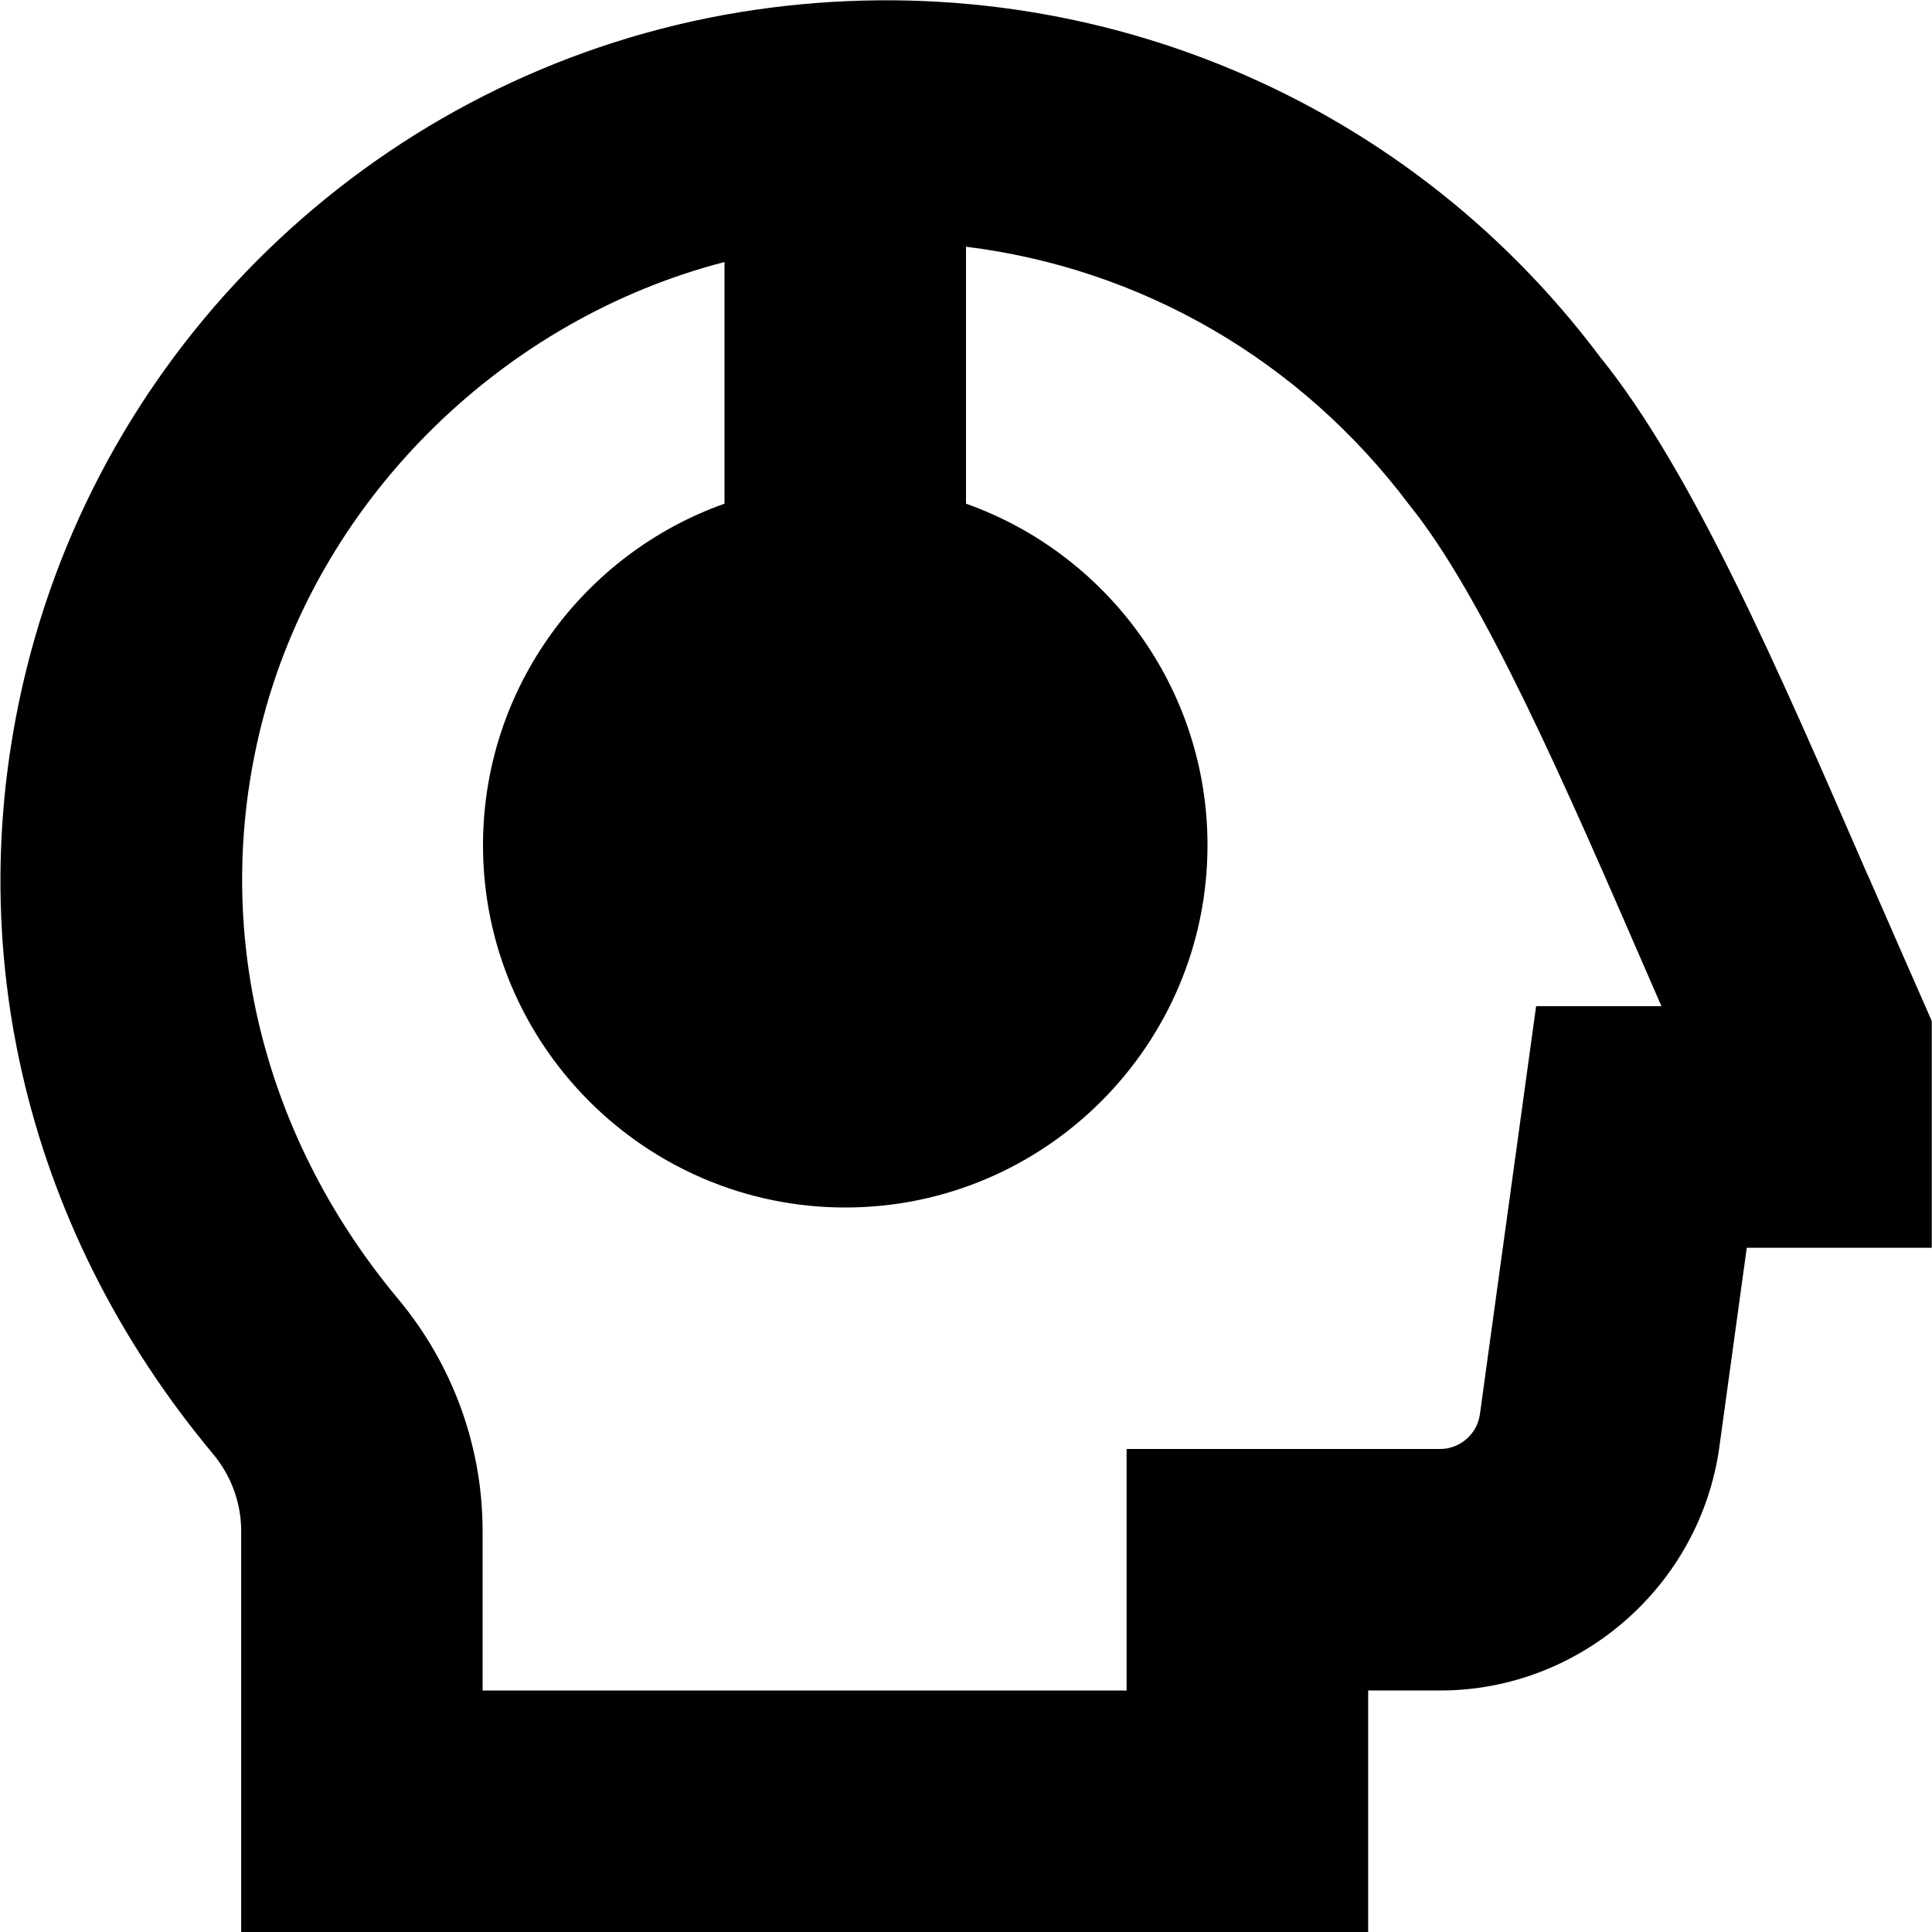
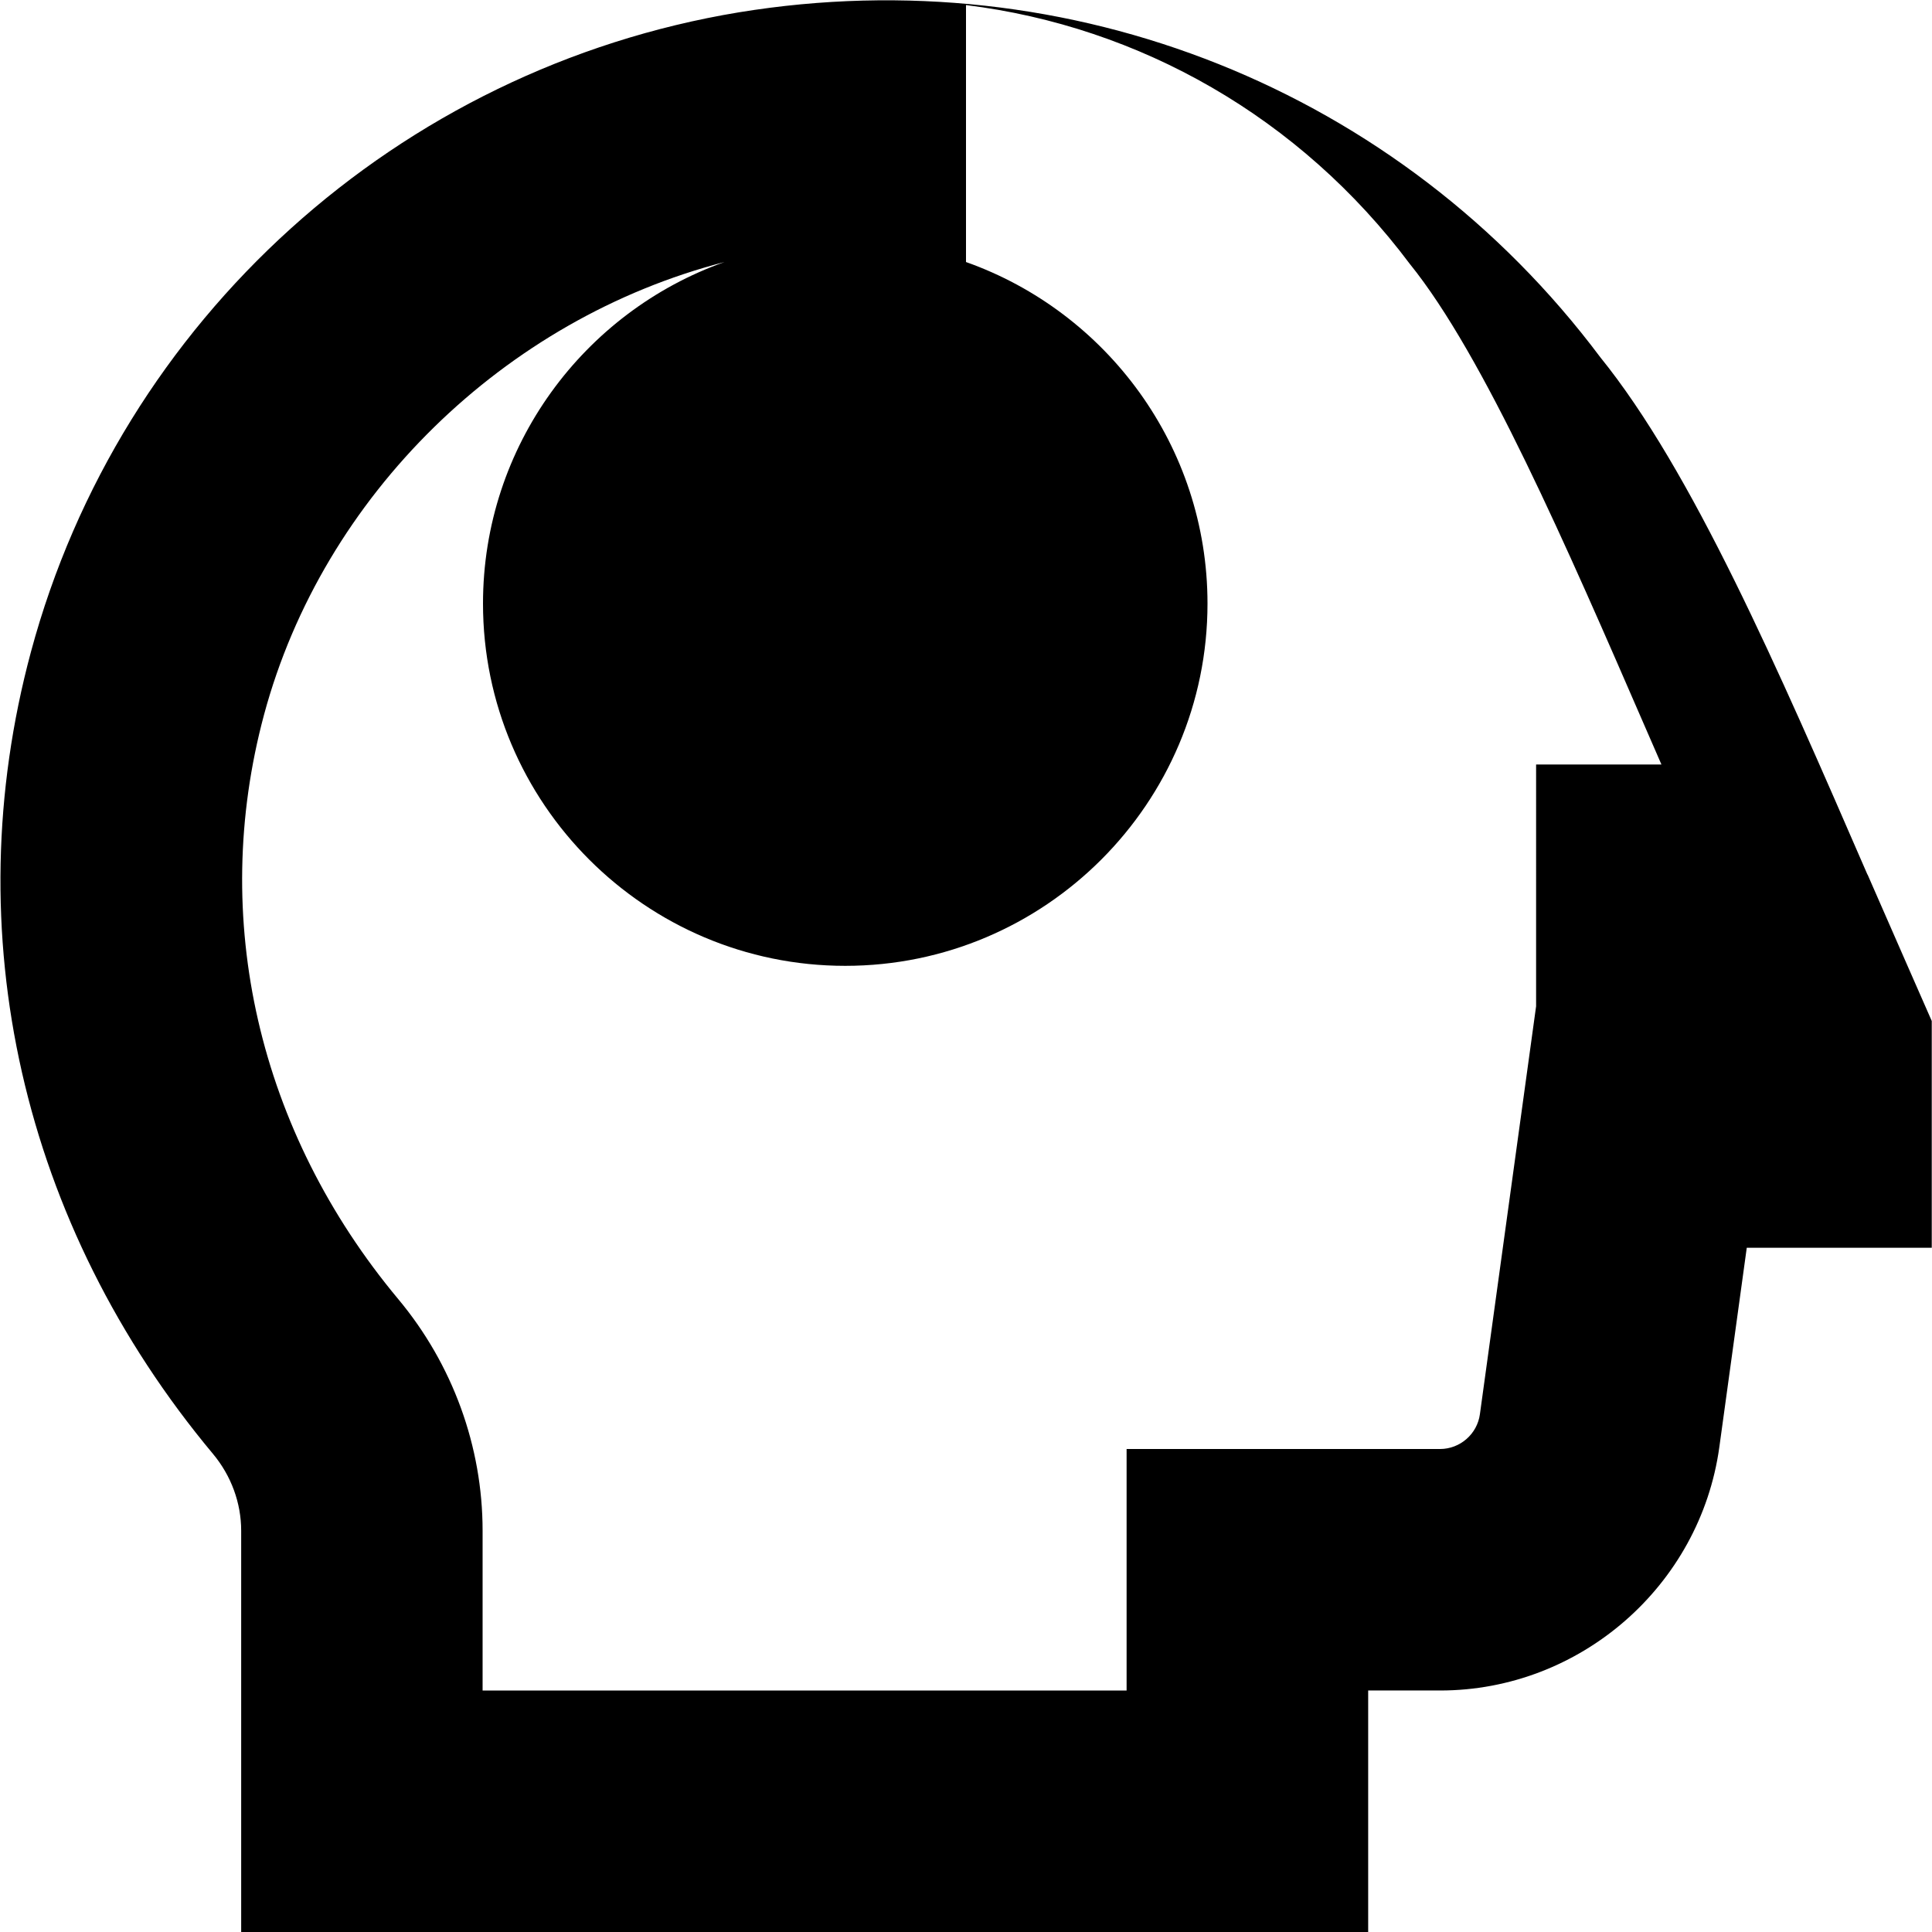
<svg xmlns="http://www.w3.org/2000/svg" id="Layer_1" data-name="Layer 1" viewBox="0 0 24 24" width="512" height="512">
-   <path d="m23.198,10.864c-1.12-2.58-2.178-5.017-3.32-6.428C17.392,1.117,13.297-.521,9.179.153,4.947.852,1.495,3.97.384,8.099c-.938,3.486-.113,7.118,2.262,9.962.226.271.35.609.35.954v4.985h14v-3h.894c1.739,0,3.229-1.3,3.468-3.022l.341-2.478h2.298v-2.817s-.574-1.306-.797-1.818Zm-4.116,1.636l-.698,5.067c-.033.247-.247.433-.495.433h-3.894v3H5.995v-1.985c0-1.046-.372-2.067-1.047-2.876-1.74-2.085-2.348-4.73-1.668-7.261.735-2.73,2.989-4.917,5.72-5.623v3.002c-1.746.619-3,2.287-3,4.243,0,2.481,2.019,4.5,4.5,4.5s4.5-2.019,4.5-4.5c0-1.956-1.254-3.624-3-4.243v-3.192c2.158.266,4.148,1.393,5.512,3.214.92,1.138,1.944,3.497,2.935,5.779.064.147.128.295.192.441h-1.557Z" />
+   <path d="m23.198,10.864c-1.12-2.58-2.178-5.017-3.32-6.428C17.392,1.117,13.297-.521,9.179.153,4.947.852,1.495,3.97.384,8.099c-.938,3.486-.113,7.118,2.262,9.962.226.271.35.609.35.954v4.985h14v-3h.894c1.739,0,3.229-1.3,3.468-3.022l.341-2.478h2.298v-2.817s-.574-1.306-.797-1.818Zm-4.116,1.636l-.698,5.067c-.033.247-.247.433-.495.433h-3.894v3H5.995v-1.985c0-1.046-.372-2.067-1.047-2.876-1.74-2.085-2.348-4.73-1.668-7.261.735-2.73,2.989-4.917,5.72-5.623c-1.746.619-3,2.287-3,4.243,0,2.481,2.019,4.5,4.5,4.5s4.5-2.019,4.5-4.5c0-1.956-1.254-3.624-3-4.243v-3.192c2.158.266,4.148,1.393,5.512,3.214.92,1.138,1.944,3.497,2.935,5.779.064.147.128.295.192.441h-1.557Z" />
</svg>